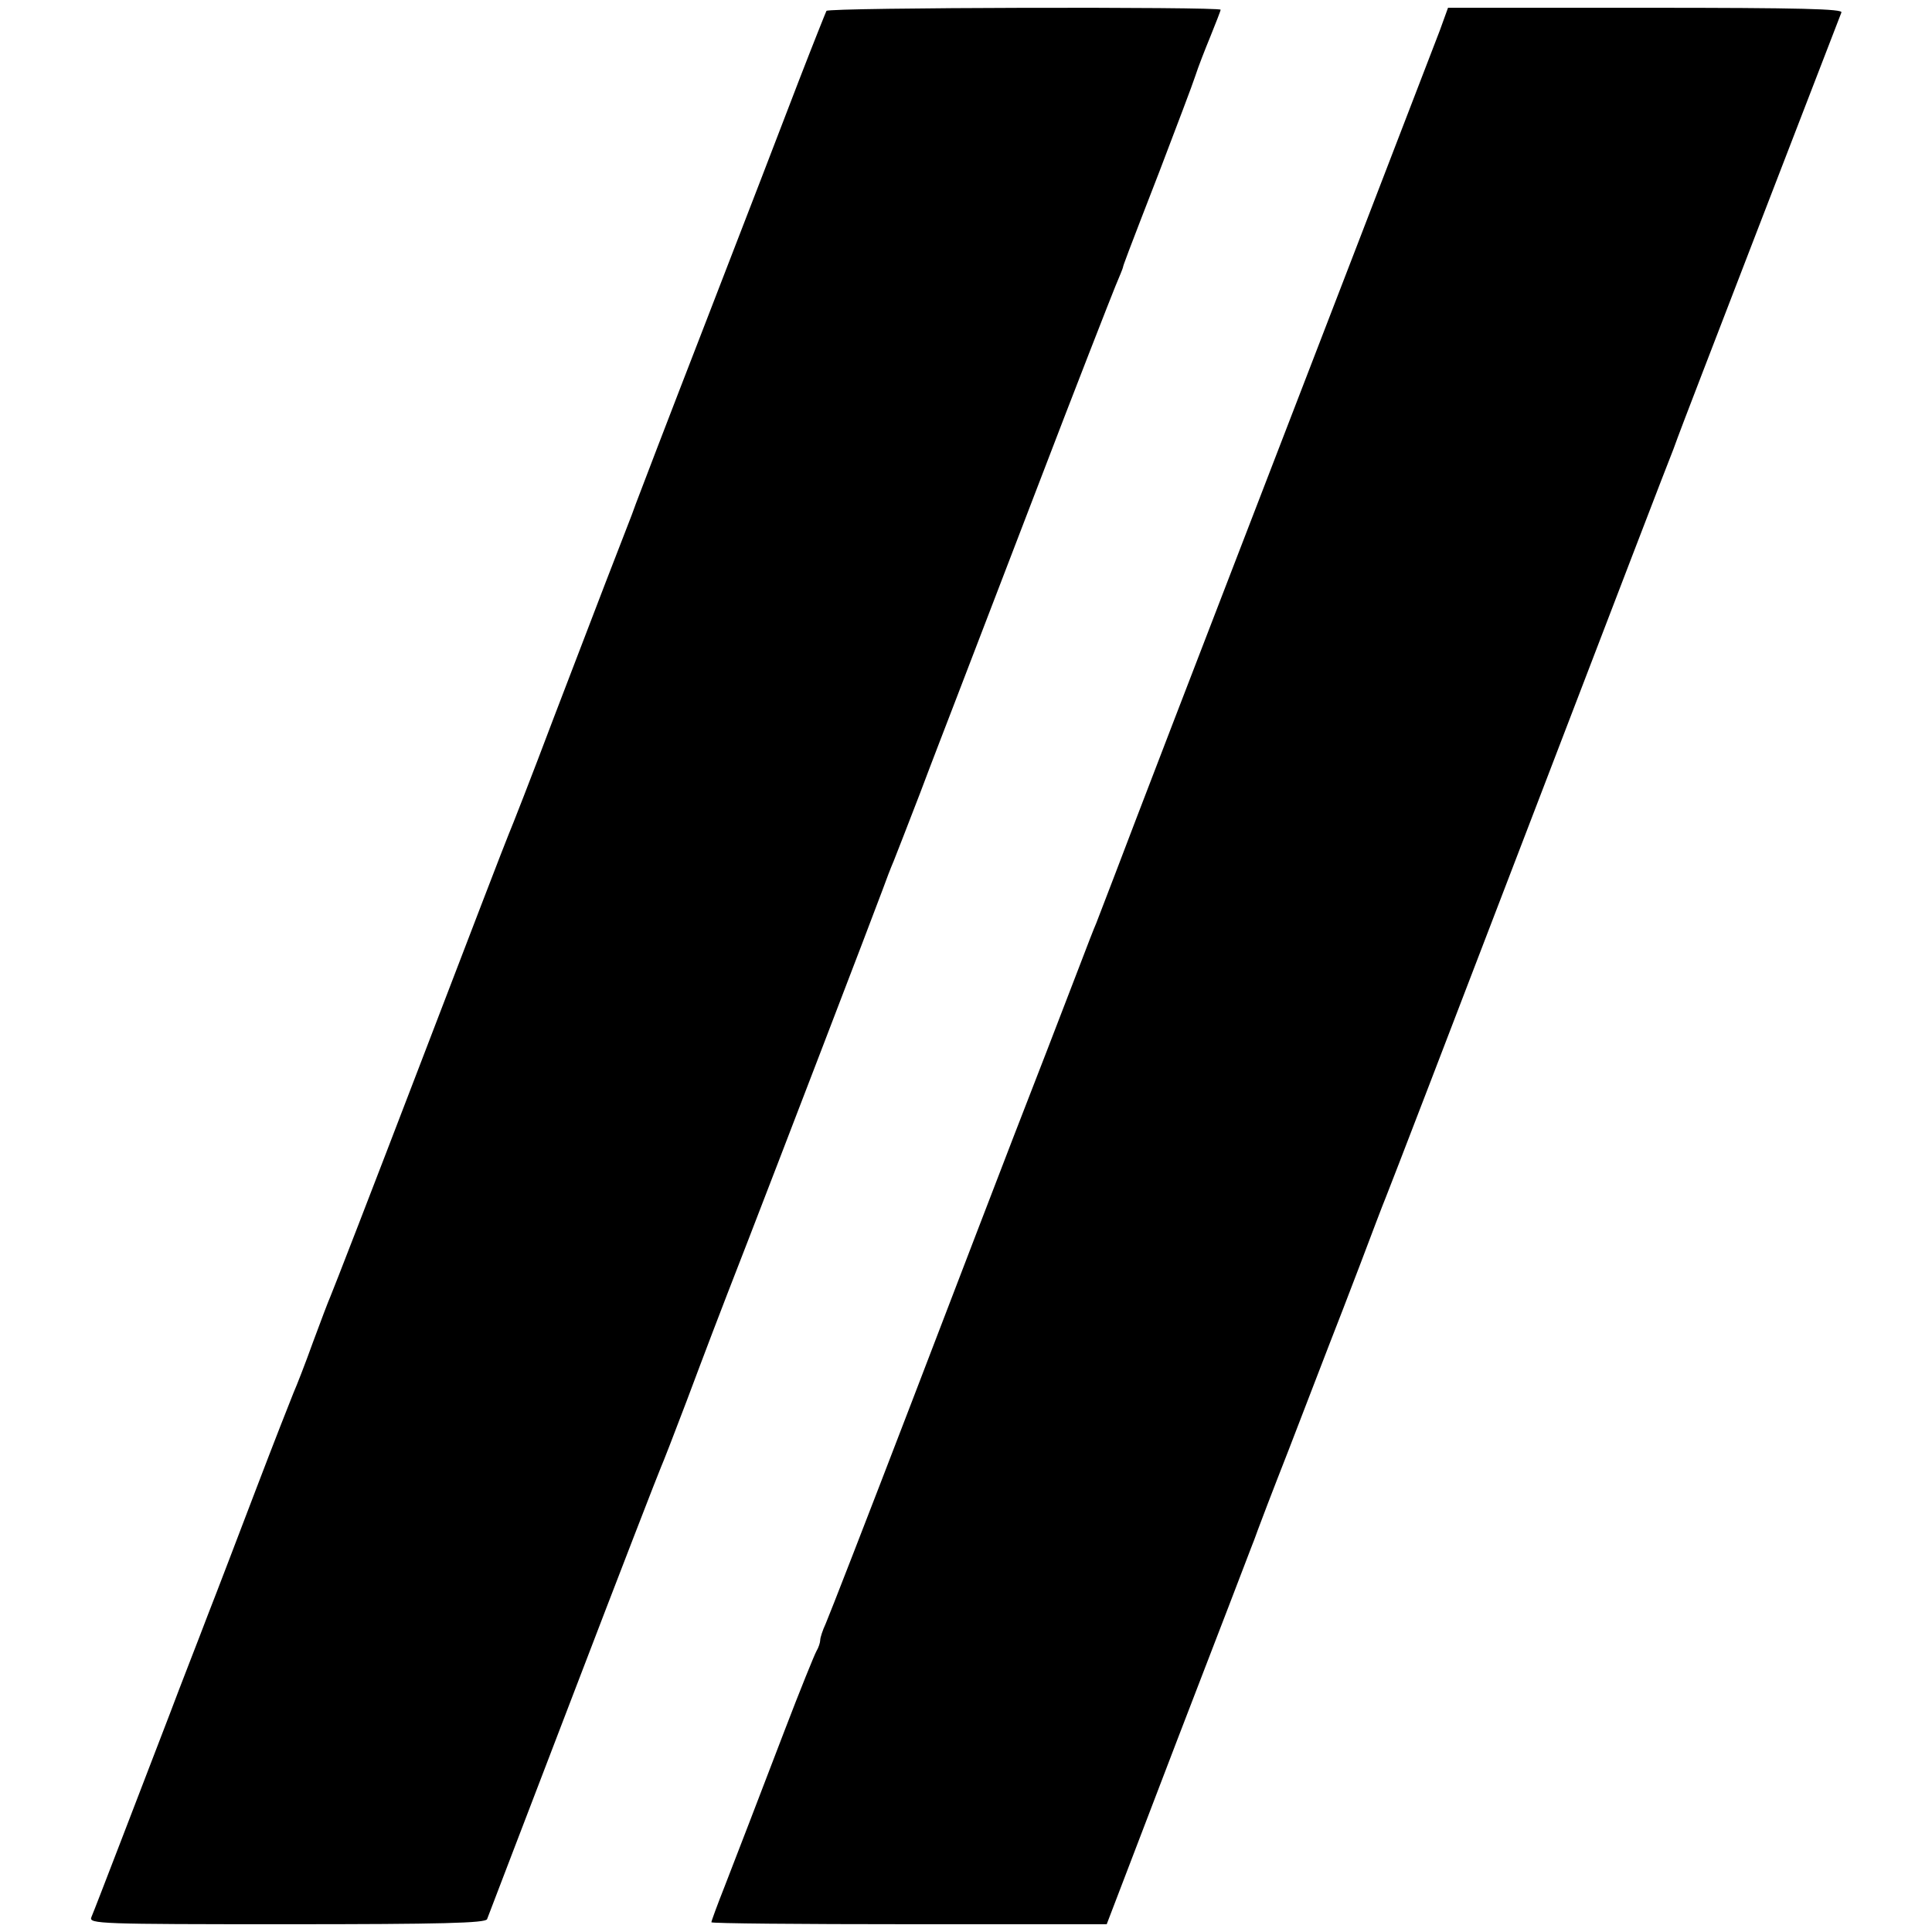
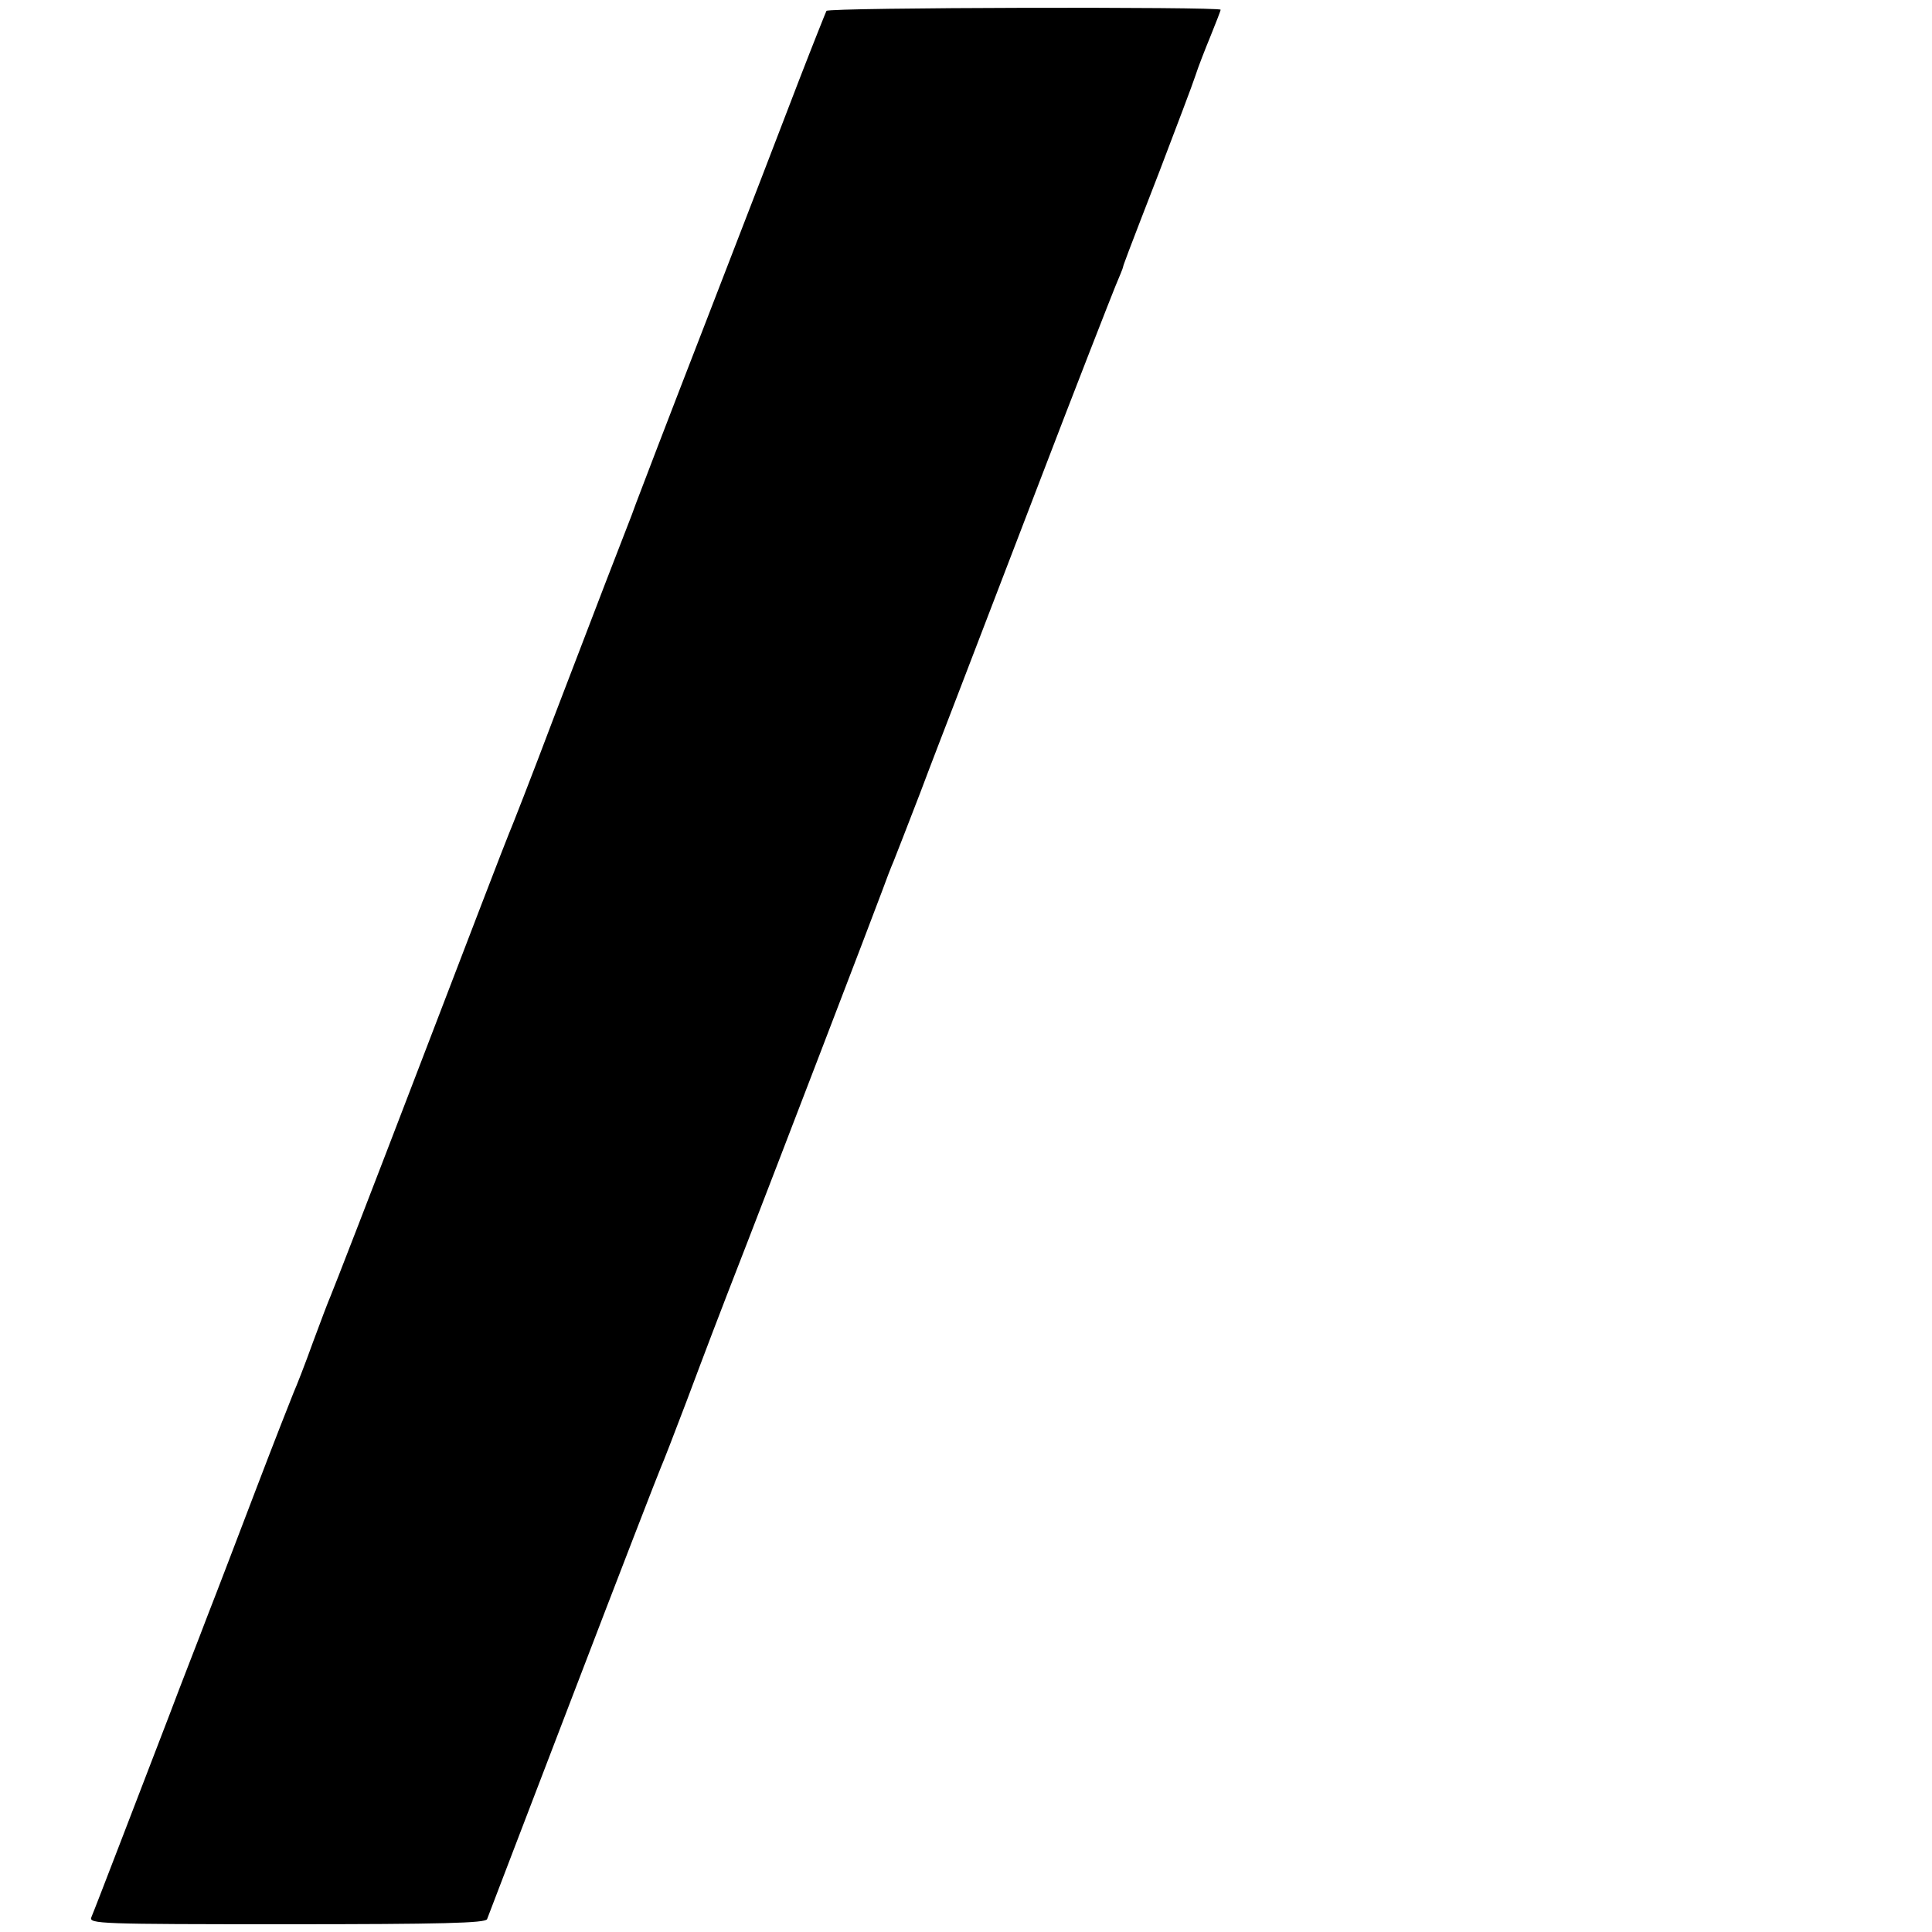
<svg xmlns="http://www.w3.org/2000/svg" version="1.0" width="497pt" height="497pt" viewBox="0 0 497 497" preserveAspectRatio="xMidYMid meet">
  <g transform="translate(0,497) scale(0.1,-0.1)" fill="#000000" stroke="none">
    <path d="M2126 4942 c-2 -4 -34 -84 -70 -177 -36 -94 -144 -375 -241 -625 -97 -250 -177 -459 -179 -465 -2 -5 -7 -19 -11 -30 -17 -43 -98 -253 -200 -520 -58 -154 -111 -289 -116 -300 -5 -11 -108 -279 -229 -595 -121 -316 -225 -584 -230 -595 -5 -11 -25 -64 -45 -118 -19 -53 -42 -112 -50 -130 -7 -17 -51 -129 -96 -247 -45 -118 -101 -265 -125 -326 -23 -61 -68 -175 -98 -255 -69 -179 -191 -498 -201 -521 -7 -17 21 -18 503 -18 399 0 511 3 515 13 2 6 102 266 221 577 119 311 221 574 226 585 5 11 35 88 66 170 53 141 72 192 158 413 59 152 329 855 346 902 9 25 22 59 29 75 7 17 37 95 68 175 30 80 70 183 88 230 18 47 114 297 213 555 99 259 190 491 201 518 11 26 20 48 20 50 0 3 9 28 94 247 43 113 85 223 92 245 7 22 25 68 39 102 14 35 26 65 26 68 0 8 -1008 6 -1014 -3z" />
-     <path d="M3704 4892 c-28 -73 -356 -925 -519 -1347 -62 -160 -282 -732 -317 -825 -22 -58 -44 -114 -48 -125 -5 -11 -24 -60 -43 -110 -55 -143 -111 -289 -170 -440 -30 -77 -147 -383 -261 -680 -114 -297 -214 -554 -222 -572 -8 -17 -14 -36 -14 -42 0 -6 -4 -19 -10 -29 -5 -9 -42 -100 -81 -202 -83 -217 -109 -284 -155 -403 -19 -48 -34 -89 -34 -92 0 -3 229 -5 508 -5 l509 0 181 473 c100 259 187 486 193 502 7 17 13 35 15 40 2 6 37 98 79 205 41 107 88 229 104 270 16 41 53 136 81 210 28 74 57 151 65 170 8 19 176 456 373 970 197 514 362 944 367 955 4 11 9 25 11 30 2 8 404 1049 421 1093 4 9 -101 12 -503 12 l-509 0 -21 -58z" />
  </g>
</svg>